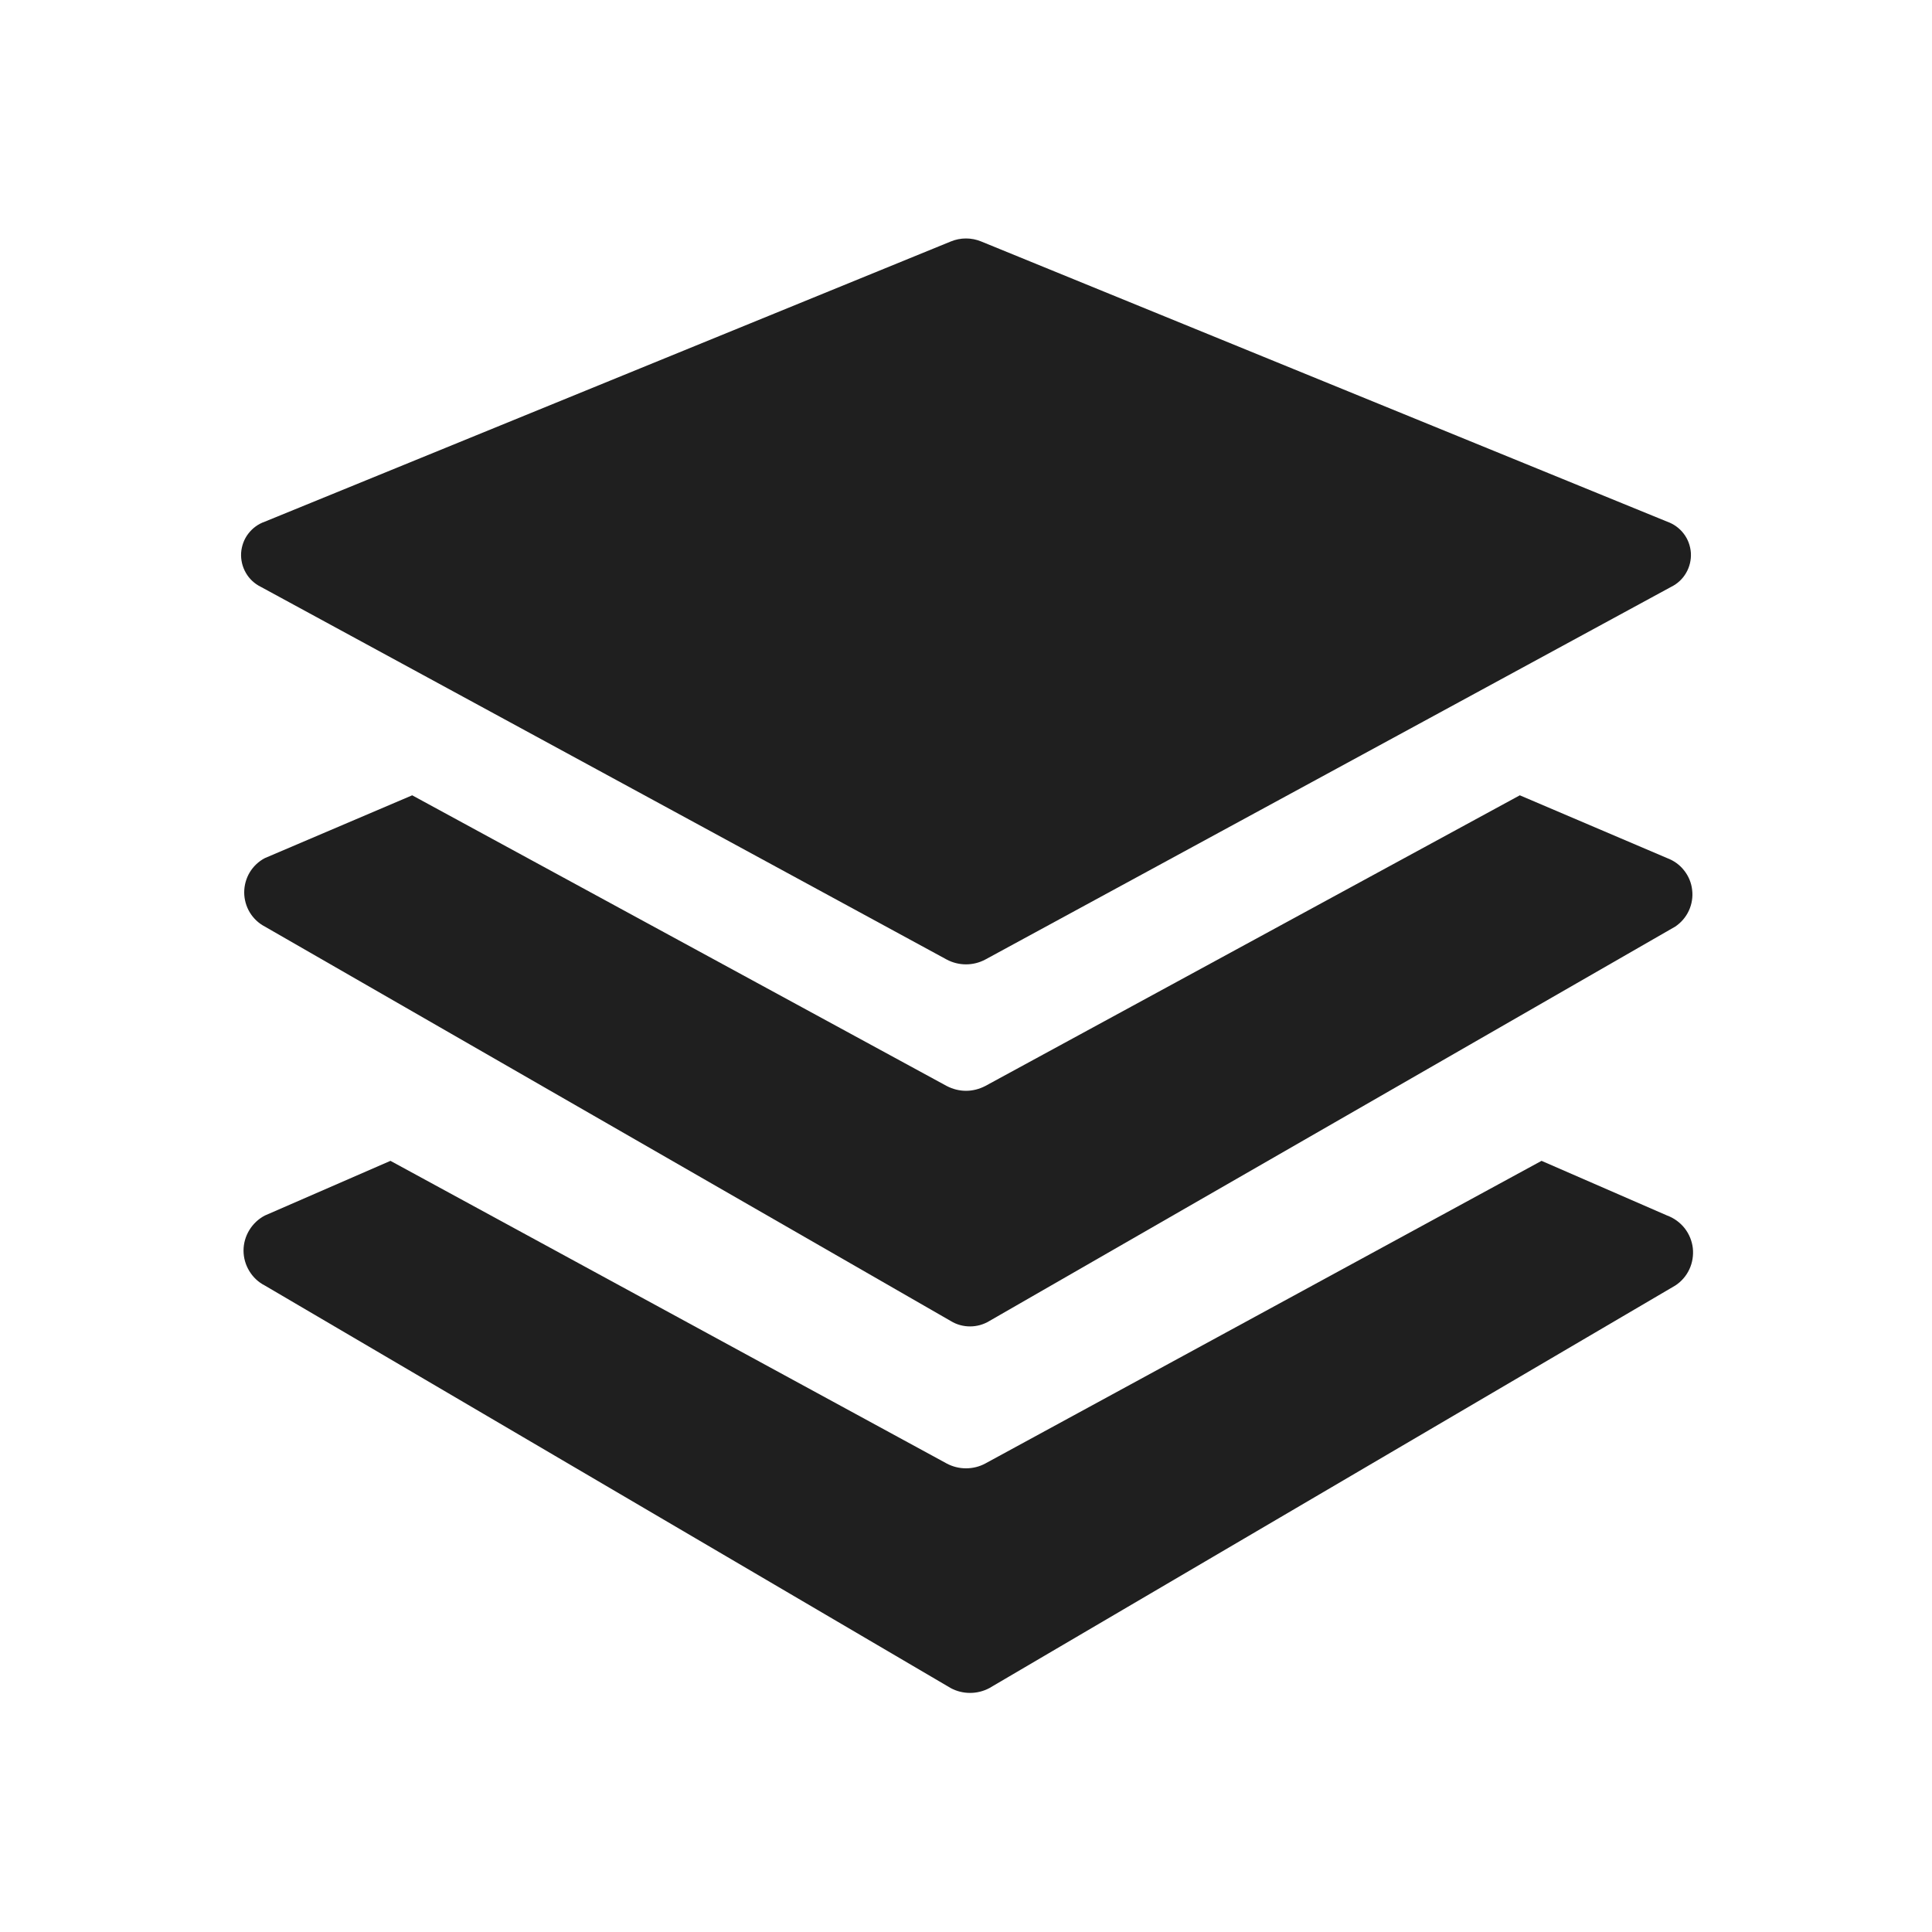
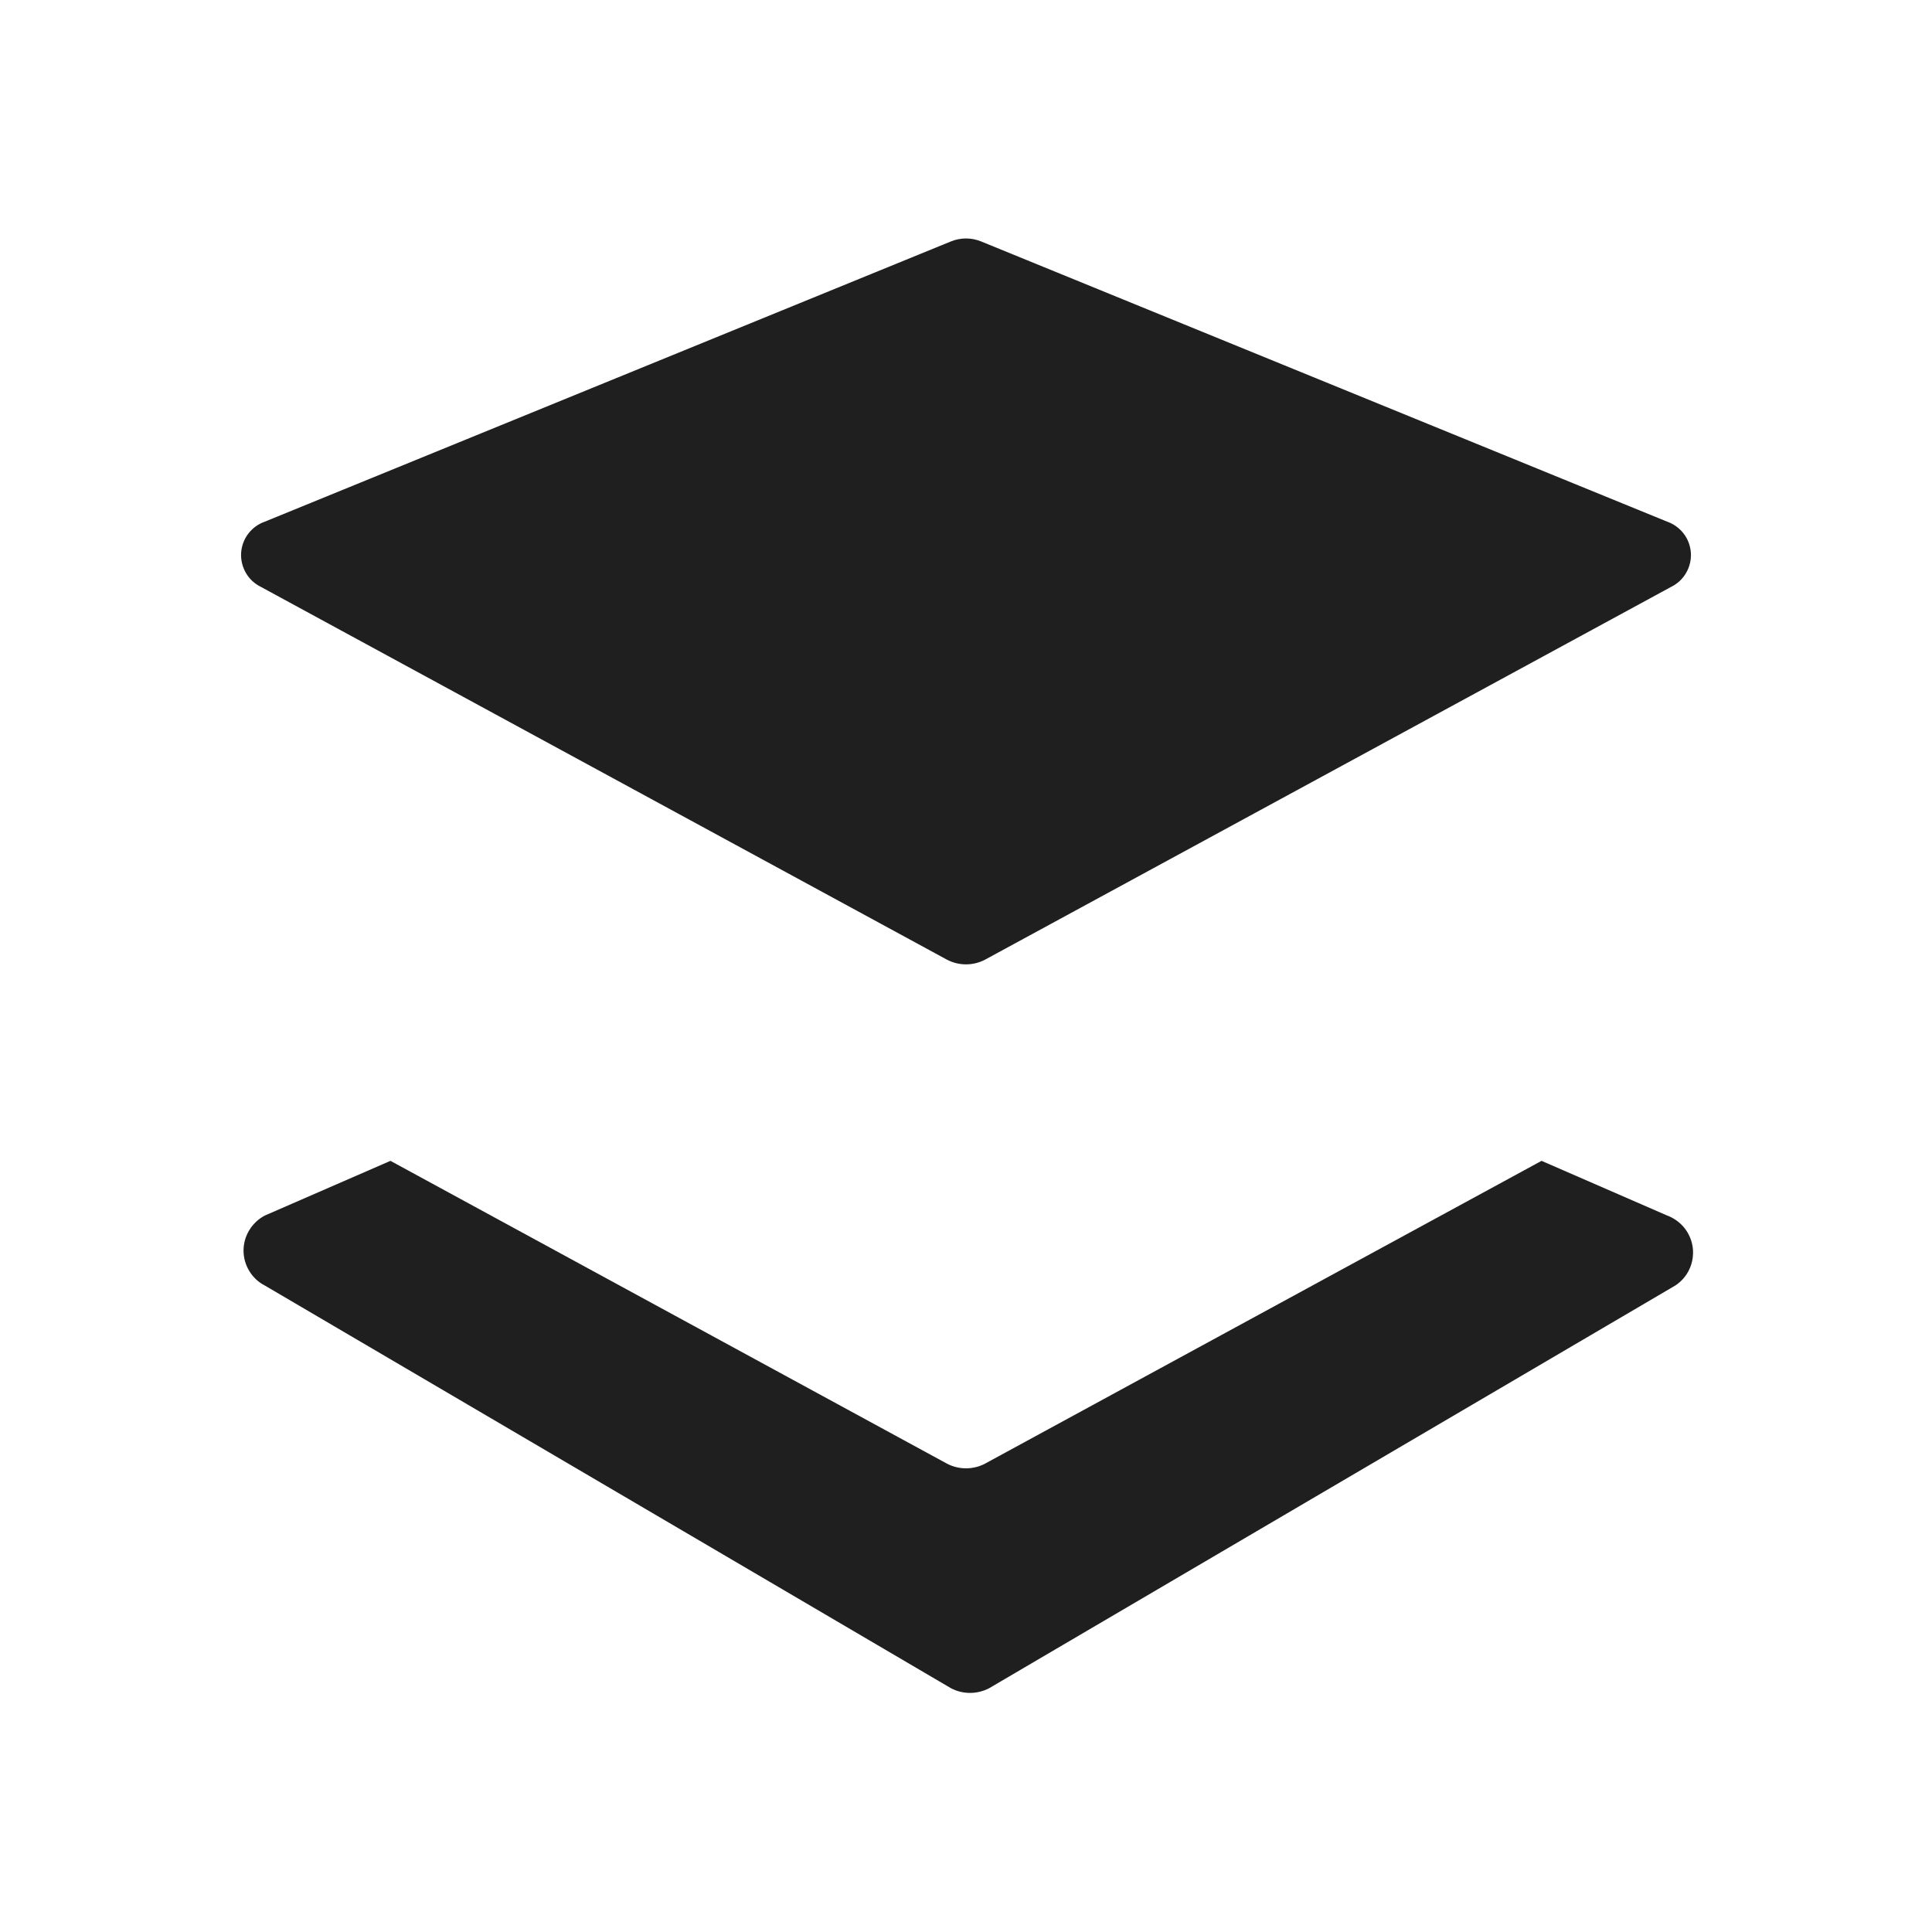
<svg xmlns="http://www.w3.org/2000/svg" width="20" height="20" viewBox="0 0 20 20" fill="none">
  <path d="M2.7 6.075L9.8 9.933C9.862 9.966 9.93 9.983 10 9.983C10.07 9.983 10.138 9.966 10.2 9.933L17.3 6.075C17.365 6.043 17.419 5.993 17.455 5.93C17.491 5.868 17.508 5.796 17.504 5.724C17.499 5.652 17.474 5.582 17.43 5.525C17.386 5.467 17.326 5.424 17.258 5.4L10.158 2.5C10.057 2.458 9.943 2.458 9.842 2.5L2.742 5.4C2.673 5.424 2.614 5.467 2.57 5.525C2.526 5.582 2.501 5.652 2.496 5.724C2.492 5.796 2.509 5.868 2.545 5.93C2.581 5.993 2.635 6.043 2.7 6.075Z" fill="#1F1F1F" />
-   <path d="M17.258 8.883L15.733 8.233L10.2 11.242C10.138 11.274 10.07 11.292 10 11.292C9.93 11.292 9.862 11.274 9.8 11.242L4.267 8.233L2.742 8.883C2.677 8.917 2.623 8.968 2.585 9.031C2.548 9.093 2.528 9.165 2.528 9.238C2.528 9.31 2.548 9.382 2.585 9.444C2.623 9.507 2.677 9.558 2.742 9.592L9.842 13.675C9.902 13.712 9.971 13.731 10.042 13.731C10.112 13.731 10.181 13.712 10.242 13.675L17.342 9.592C17.403 9.551 17.452 9.494 17.483 9.427C17.514 9.36 17.526 9.285 17.517 9.212C17.509 9.139 17.48 9.069 17.434 9.011C17.389 8.953 17.328 8.909 17.258 8.883Z" fill="#1F1F1F" />
  <path d="M17.258 12.583L15.958 12.017L10.2 15.15C10.139 15.183 10.07 15.2 10 15.2C9.93 15.2 9.862 15.183 9.8 15.15L4.042 12.017L2.742 12.583C2.675 12.618 2.62 12.67 2.581 12.734C2.542 12.798 2.521 12.871 2.521 12.946C2.521 13.021 2.542 13.094 2.581 13.158C2.62 13.222 2.675 13.274 2.742 13.308L9.842 17.475C9.903 17.508 9.972 17.525 10.042 17.525C10.111 17.525 10.18 17.508 10.242 17.475L17.342 13.308C17.405 13.267 17.456 13.209 17.488 13.14C17.52 13.072 17.532 12.995 17.524 12.92C17.515 12.845 17.486 12.774 17.439 12.714C17.392 12.655 17.329 12.609 17.258 12.583Z" fill="#1F1F1F" />
</svg>